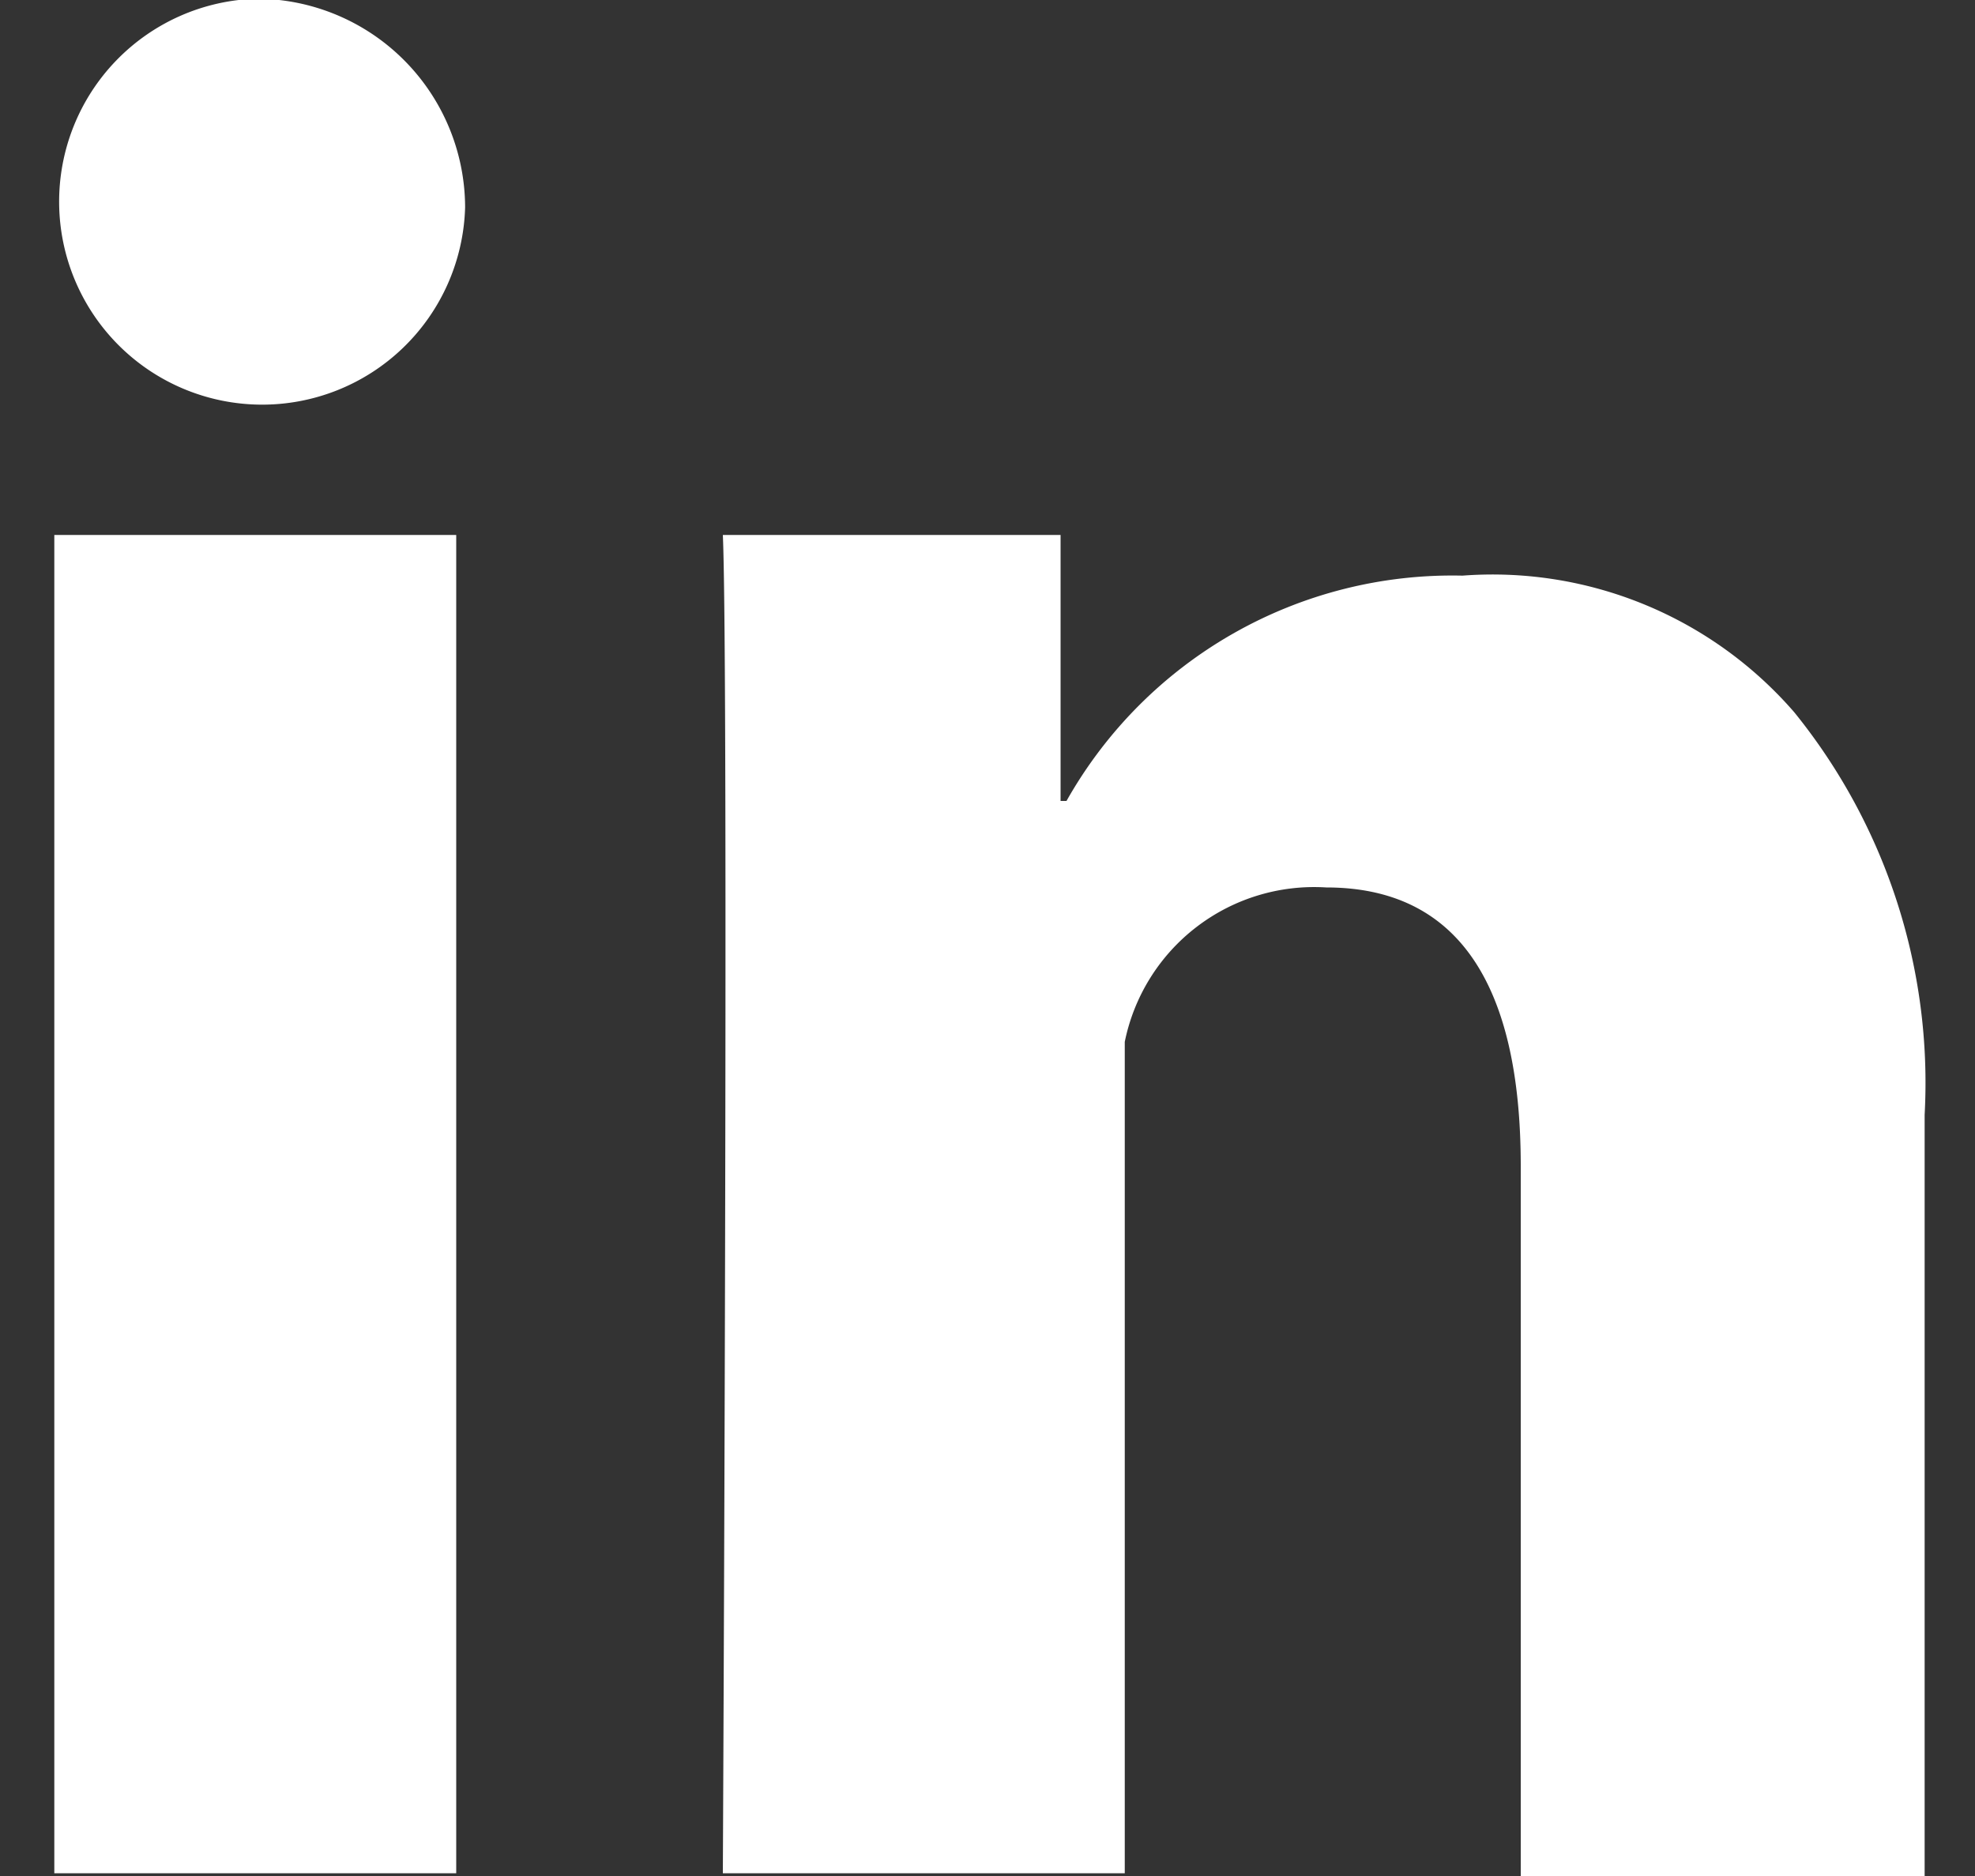
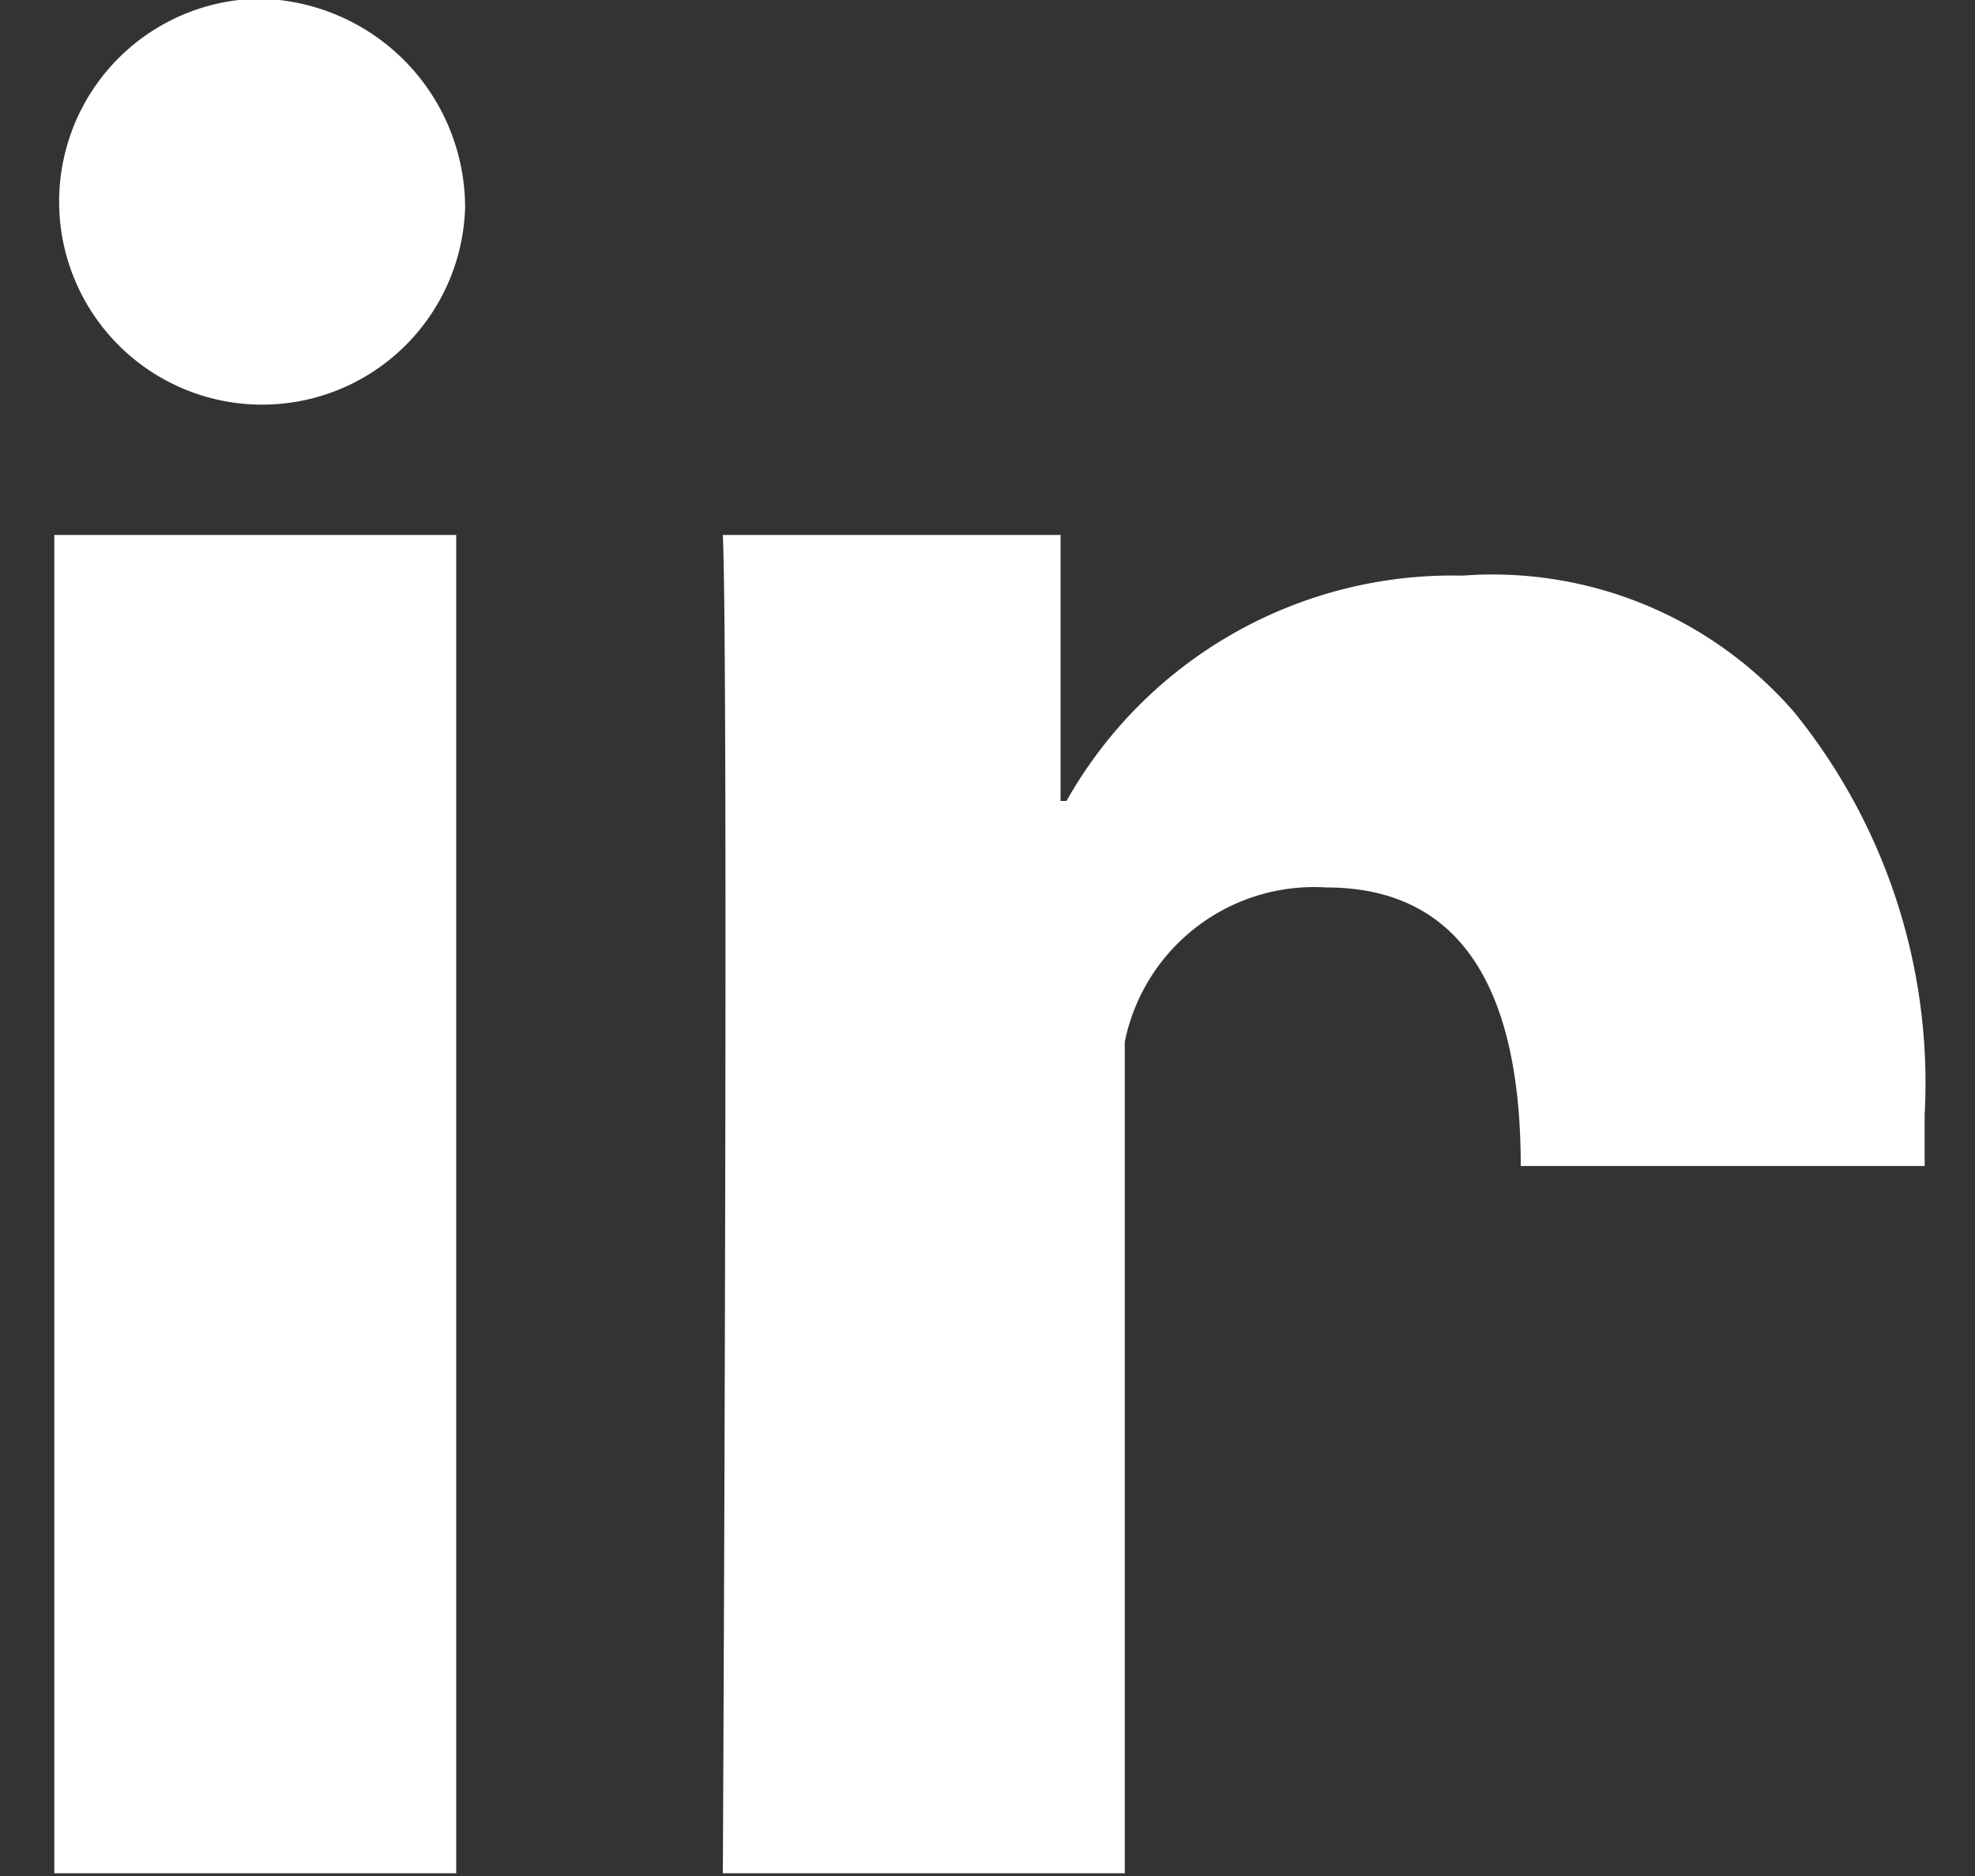
<svg xmlns="http://www.w3.org/2000/svg" width="20" height="19" viewBox="0 0 20 19">
  <rect x="0" y="0" width="20" height="19" fill="#333333" stroke="none" />
  <defs>
    <style>
      .cls-1 {
        fill: #fff;
        fill-rule: evenodd;
      }
    </style>
  </defs>
-   <path id="形状_724" data-name="形状 724" class="cls-1" d="M4091.77,823.137h4.07v13.554h-4.07V823.137Zm2.05-5.431a2.056,2.056,0,1,0,2.11,2.113,2.118,2.118,0,0,0-2.11-2.113h0Zm15.57,7.227a4.042,4.042,0,0,0-3.36-1.384,4.485,4.485,0,0,0-4.01,2.282h-0.06v-2.694h-3.42c0.06,1.384,0,13.554,0,13.554h4.07v-8.42a1.957,1.957,0,0,1,2.04-1.564c1.32,0,1.97.962,1.97,2.821v7.194h4.09V829.01a5.964,5.964,0,0,0-1.32-4.077h0Zm0,0" transform="translate(-4091.22 -817.719)" />
+   <path id="形状_724" data-name="形状 724" class="cls-1" d="M4091.77,823.137h4.07v13.554h-4.07V823.137Zm2.05-5.431a2.056,2.056,0,1,0,2.11,2.113,2.118,2.118,0,0,0-2.11-2.113h0Zm15.57,7.227a4.042,4.042,0,0,0-3.36-1.384,4.485,4.485,0,0,0-4.01,2.282h-0.06v-2.694h-3.42c0.06,1.384,0,13.554,0,13.554h4.07v-8.42a1.957,1.957,0,0,1,2.04-1.564c1.32,0,1.97.962,1.97,2.821h4.09V829.01a5.964,5.964,0,0,0-1.32-4.077h0Zm0,0" transform="translate(-4091.22 -817.719)" />
</svg>